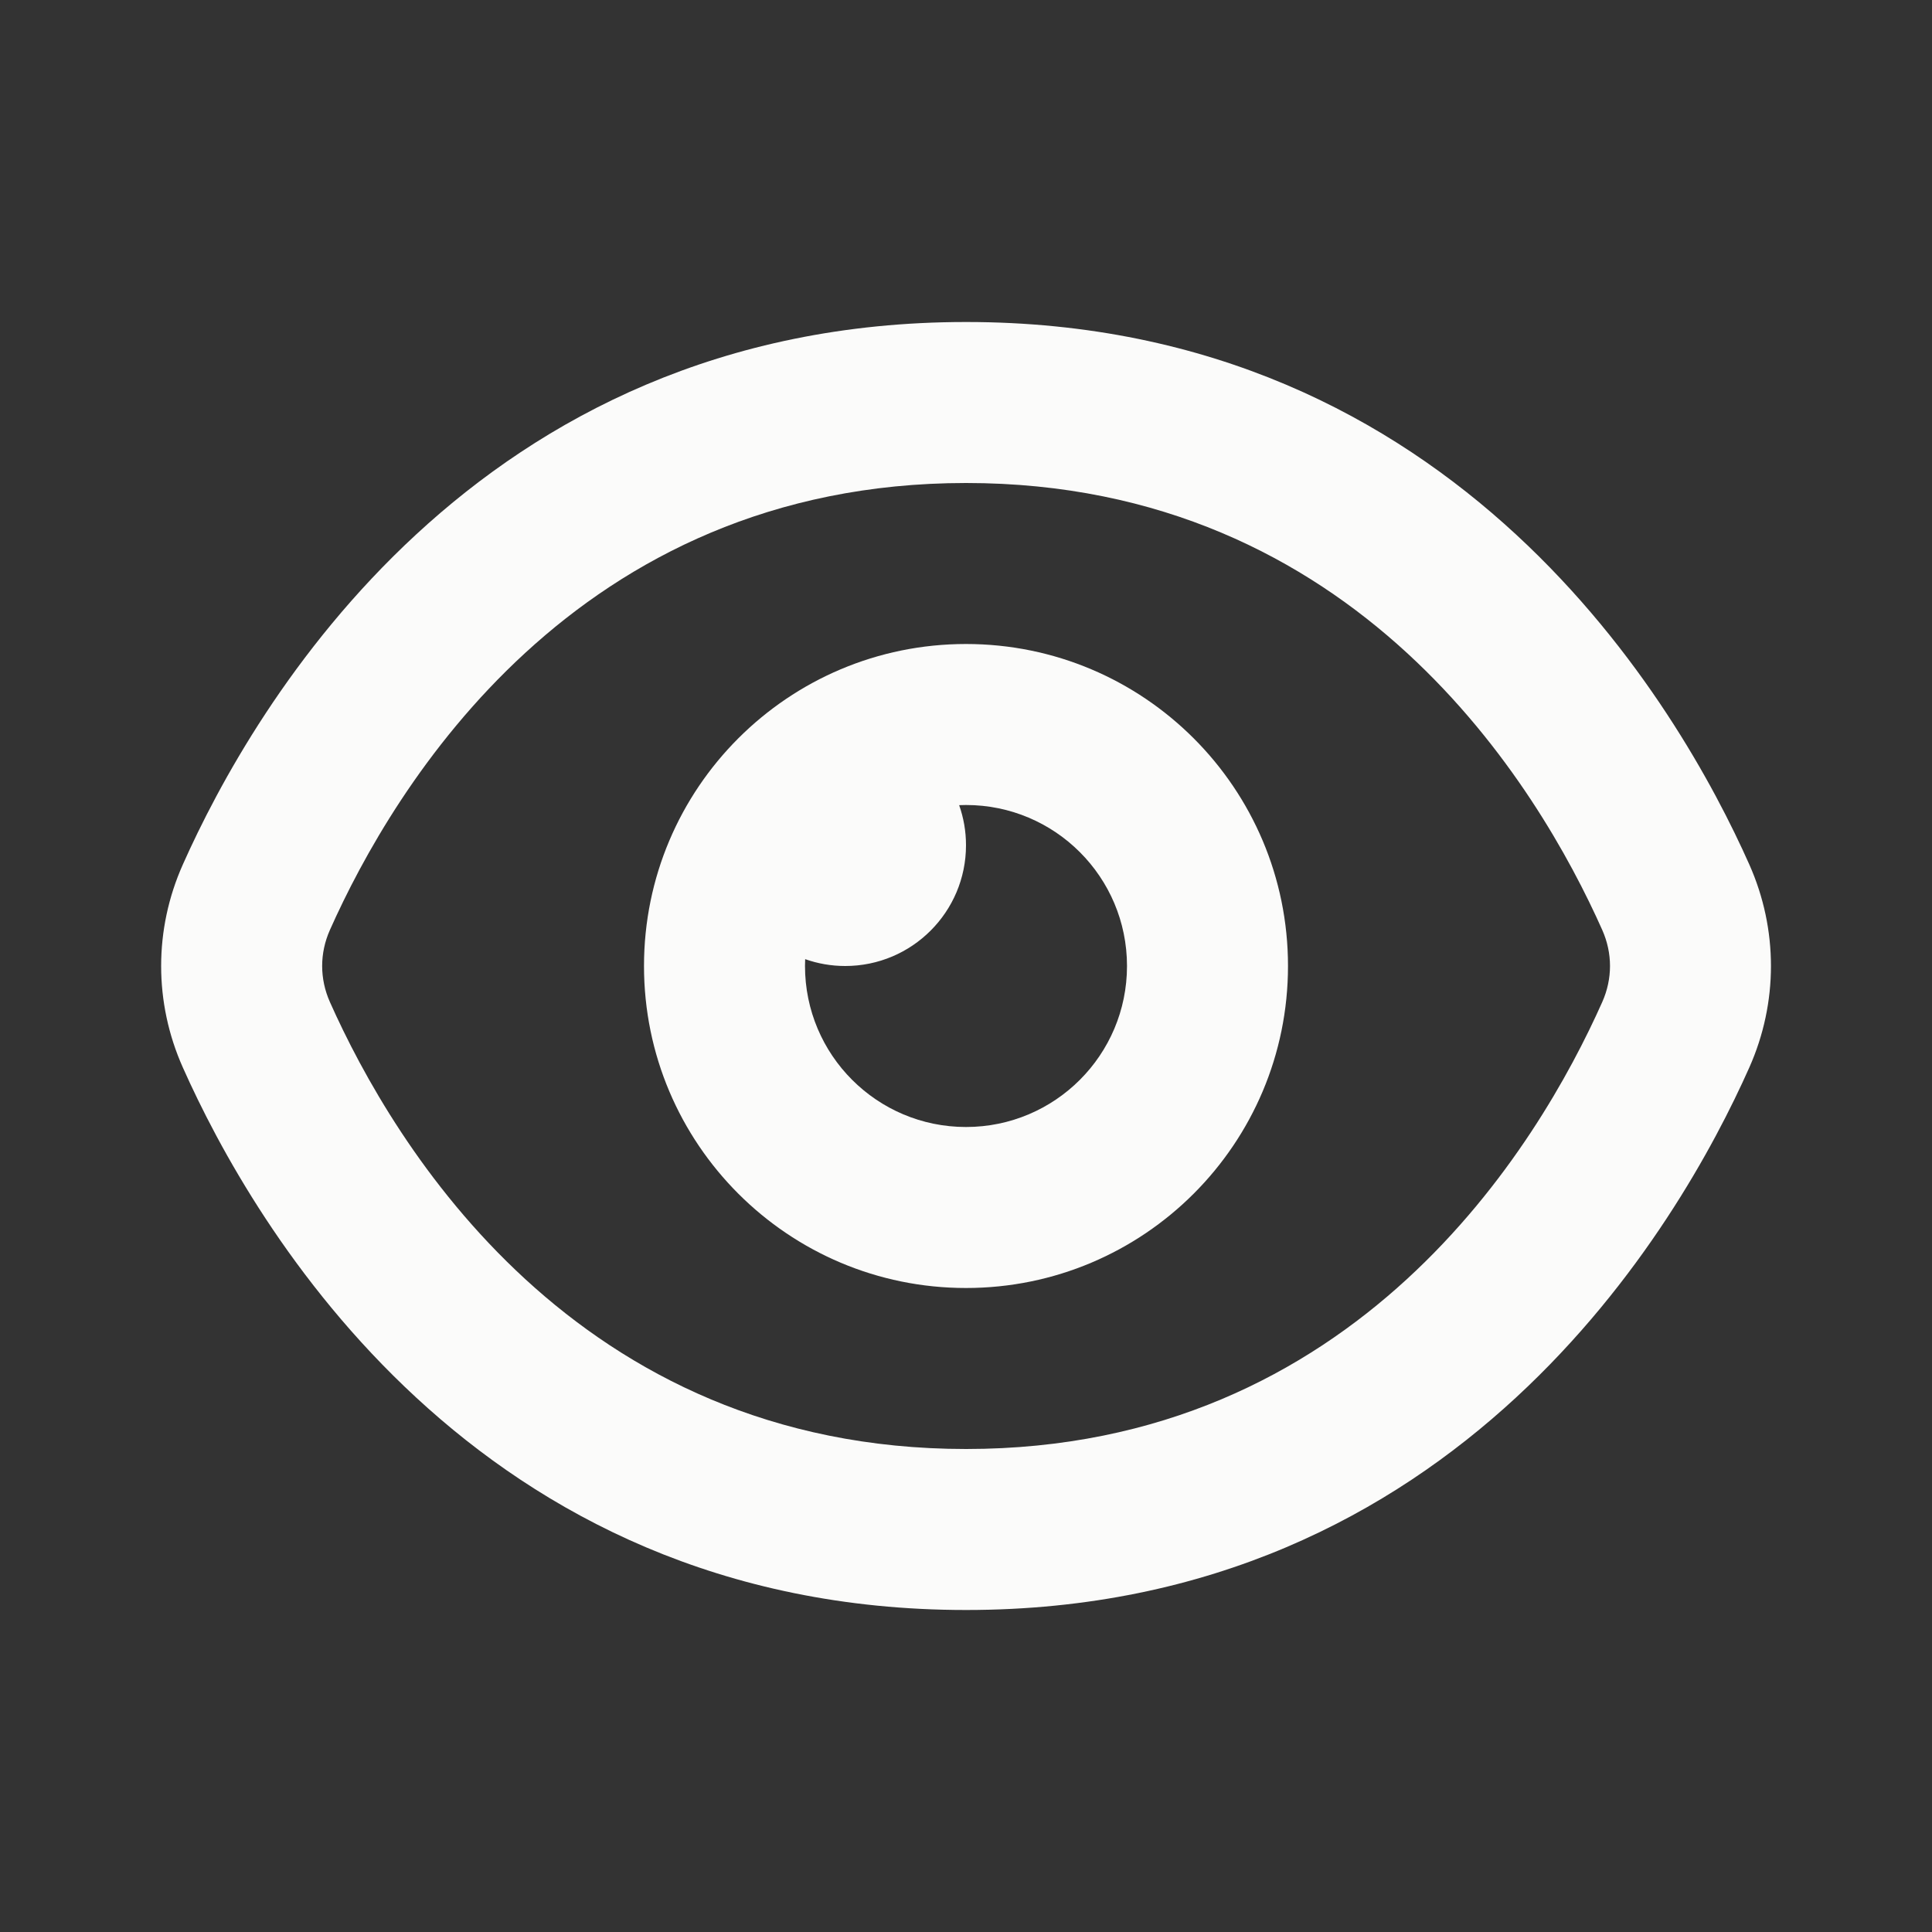
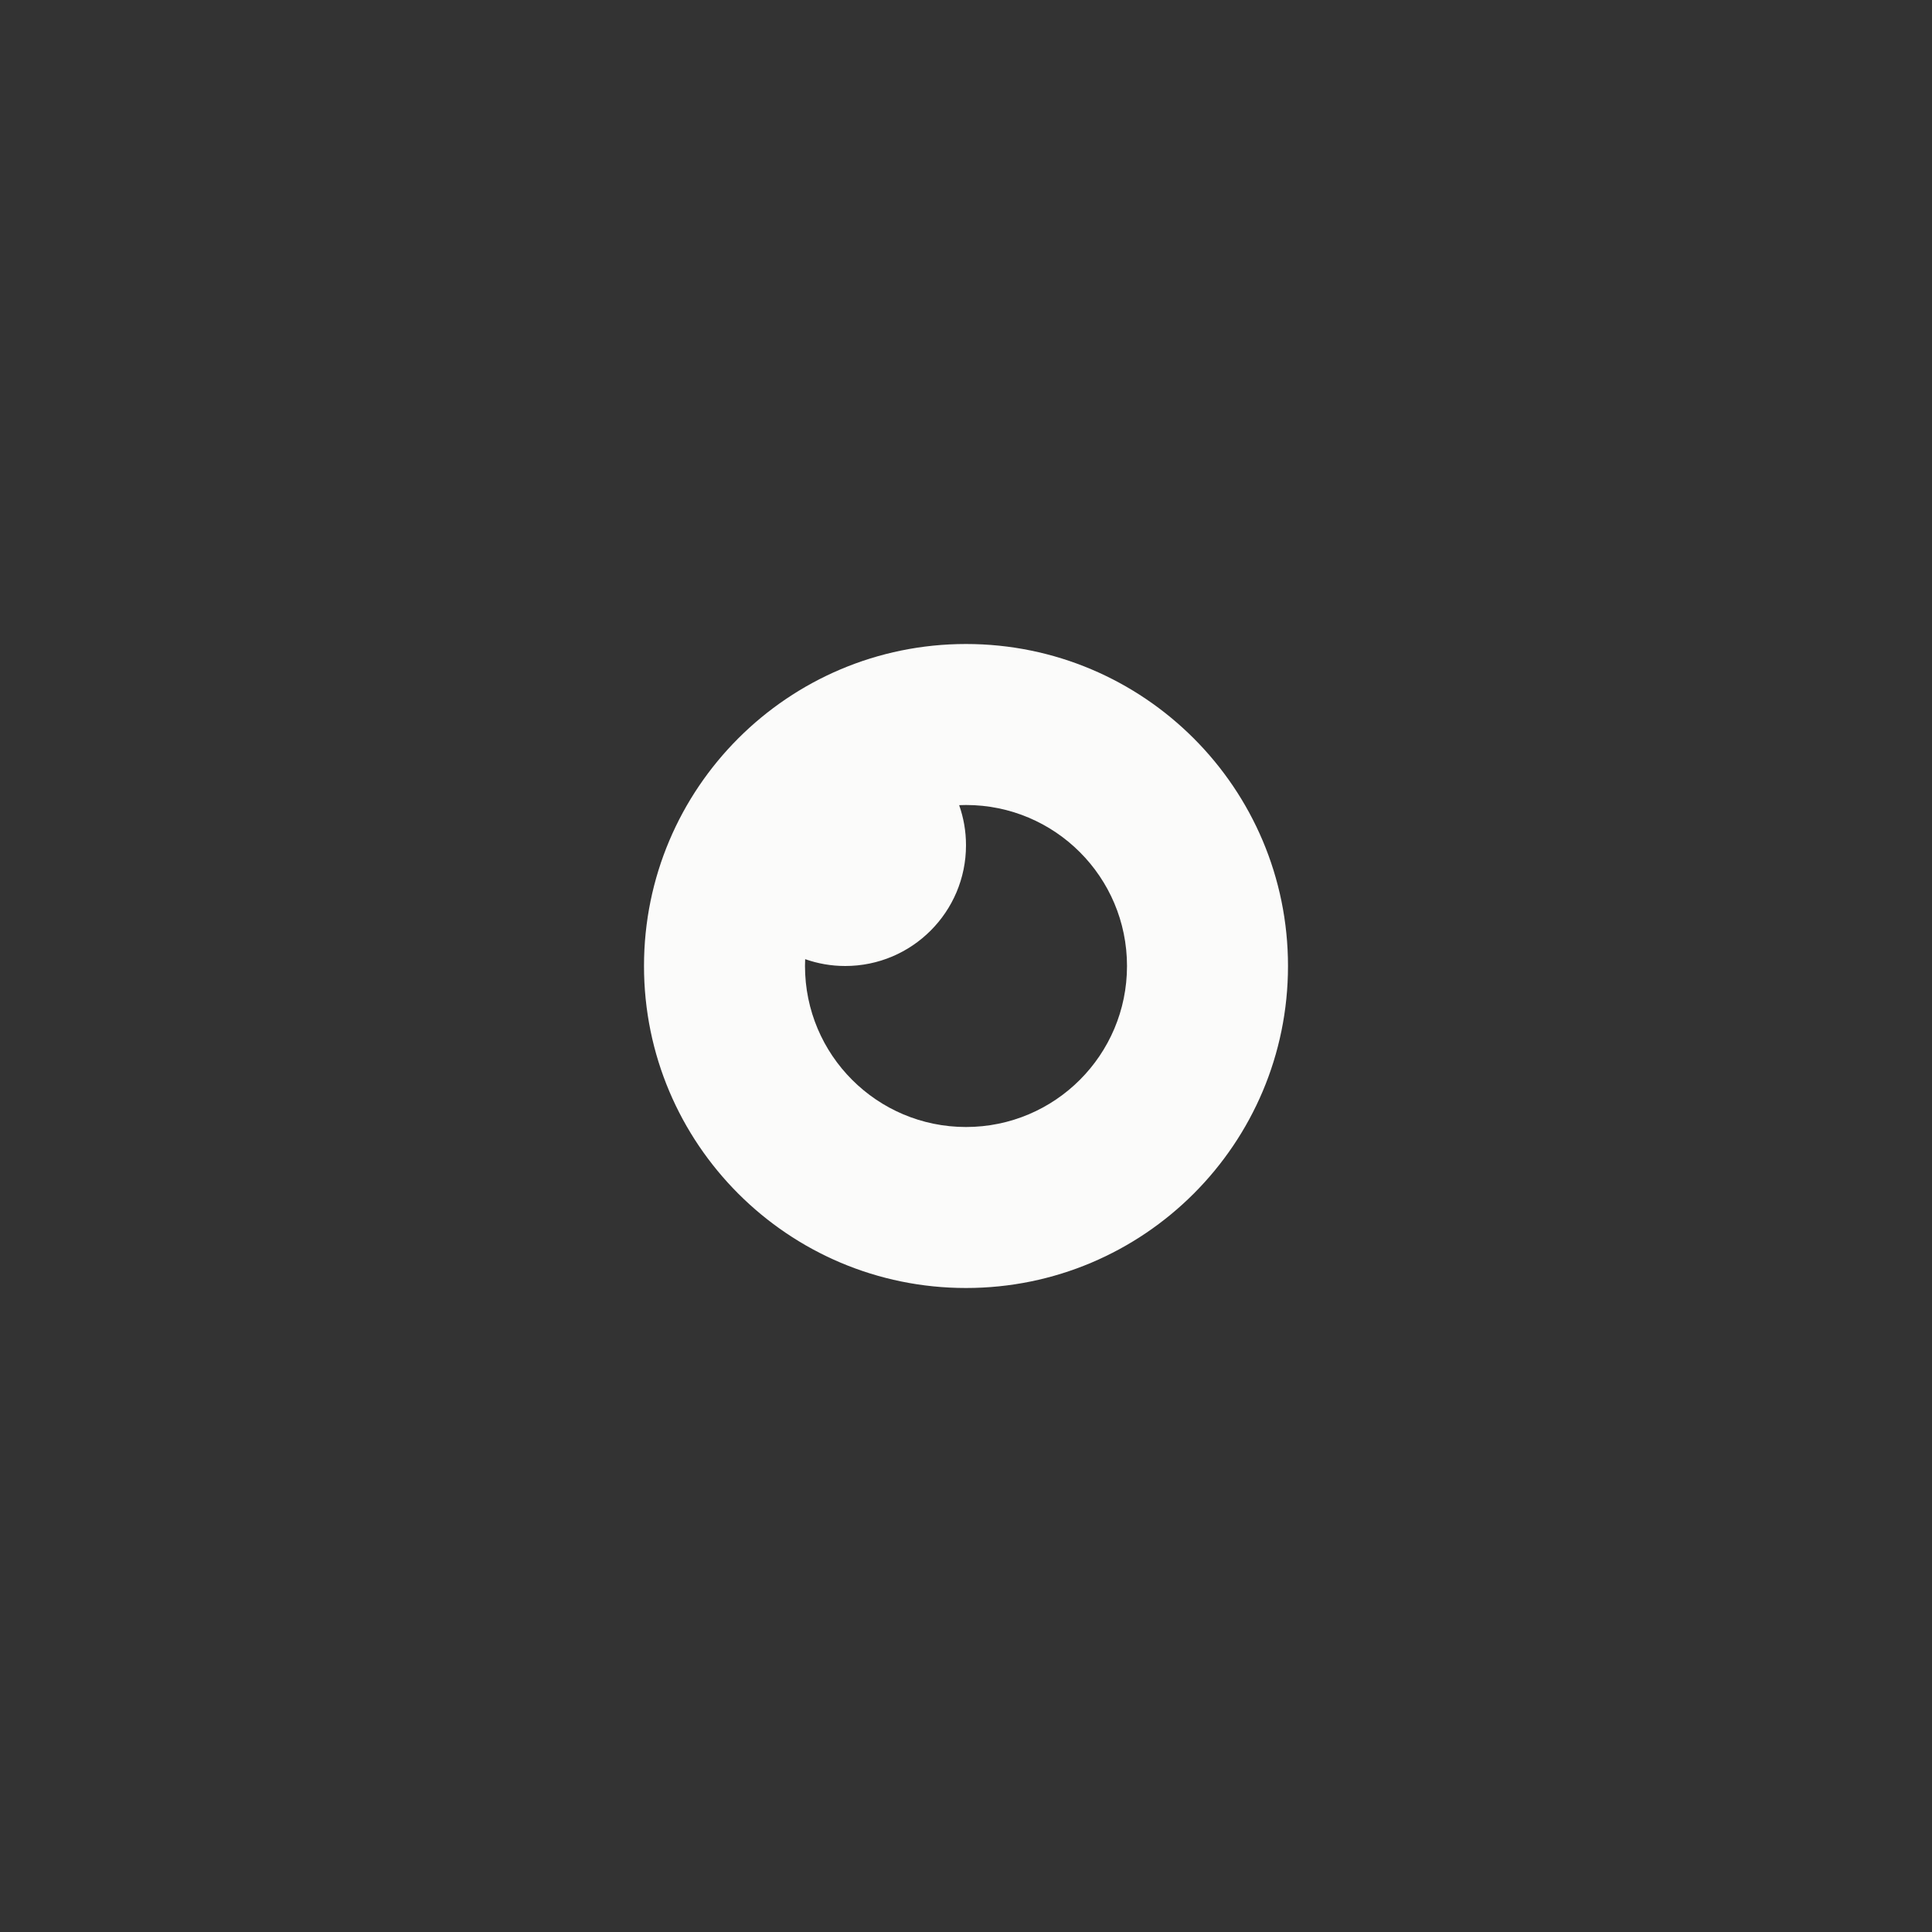
<svg xmlns="http://www.w3.org/2000/svg" width="24" height="24" viewBox="0 0 24 24" fill="none">
  <rect x="0" y="0" width="24" height="24" fill="#333333" stroke="none" />
-   <path fill-rule="evenodd" clip-rule="evenodd" d="M12.001 6C7.146 6 4.891 9.773 4.098 11.553C3.97 11.841 3.97 12.159 4.098 12.447C4.891 14.227 7.146 18 12.001 18C16.856 18 19.111 14.227 19.904 12.447C20.032 12.159 20.032 11.841 19.904 11.553C19.111 9.773 16.856 6 12.001 6ZM2.271 10.74C3.14 8.788 5.892 4 12.001 4C18.11 4 20.862 8.788 21.731 10.74C22.089 11.545 22.089 12.455 21.731 13.26C20.862 15.212 18.11 20 12.001 20C5.892 20 3.14 15.212 2.271 13.26C1.912 12.455 1.912 11.545 2.271 10.74Z" fill="#FBFBFA" />
-   <path fill-rule="evenodd" clip-rule="evenodd" d="M12 8C9.791 8 8 9.791 8 12C8 14.209 9.791 16 12 16C14.209 16 16 14.209 16 12C16 9.791 14.209 8 12 8ZM11.915 10.002C11.943 10.001 11.972 10 12 10C13.105 10 14 10.895 14 12C14 13.105 13.105 14 12 14C10.895 14 10 13.105 10 12C10 11.972 10.001 11.943 10.002 11.915C10.158 11.97 10.325 12 10.5 12C11.328 12 12 11.328 12 10.5C12 10.325 11.97 10.158 11.915 10.002Z" fill="#FBFBFA" />
+   <path fill-rule="evenodd" clip-rule="evenodd" d="M12 8C9.791 8 8 9.791 8 12C8 14.209 9.791 16 12 16C14.209 16 16 14.209 16 12C16 9.791 14.209 8 12 8ZM11.915 10.002C11.943 10.001 11.972 10 12 10C13.105 10 14 10.895 14 12C14 13.105 13.105 14 12 14C10.895 14 10 13.105 10 12C10 11.972 10.001 11.943 10.002 11.915C10.158 11.97 10.325 12 10.5 12C11.328 12 12 11.328 12 10.5C12 10.325 11.97 10.158 11.915 10.002" fill="#FBFBFA" />
</svg>